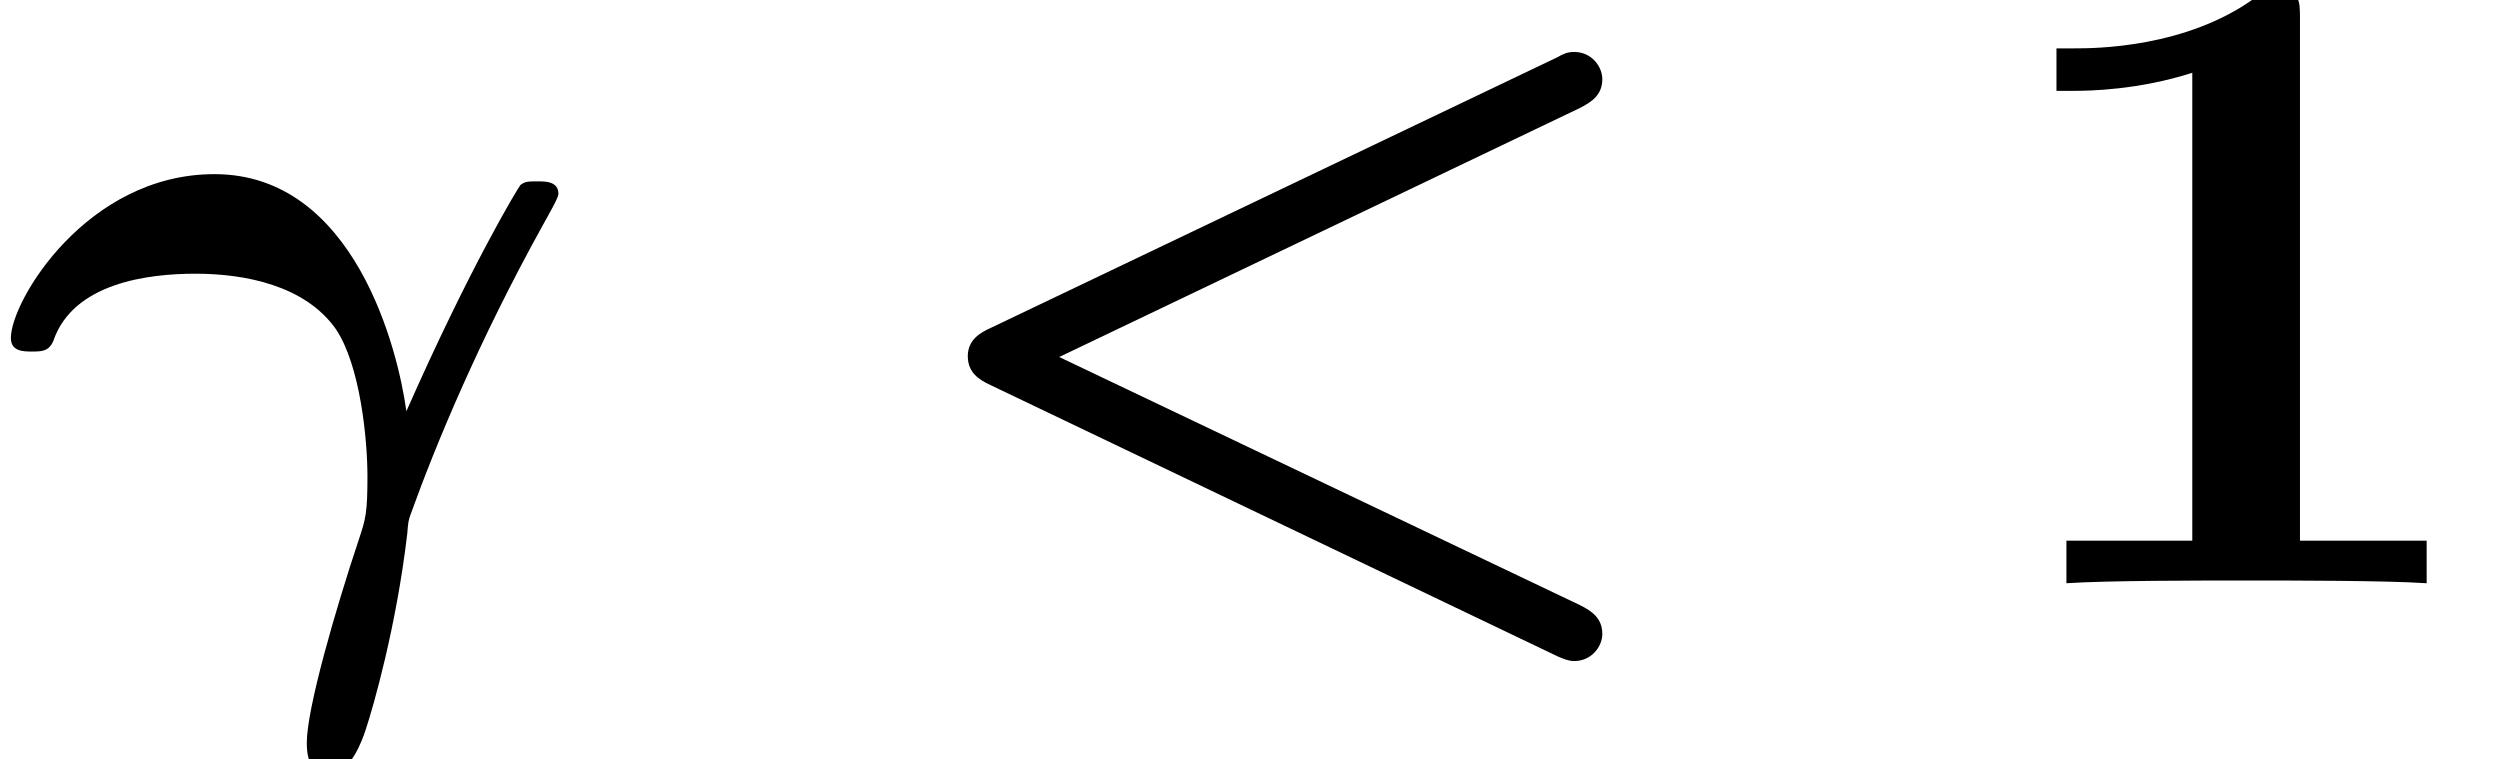
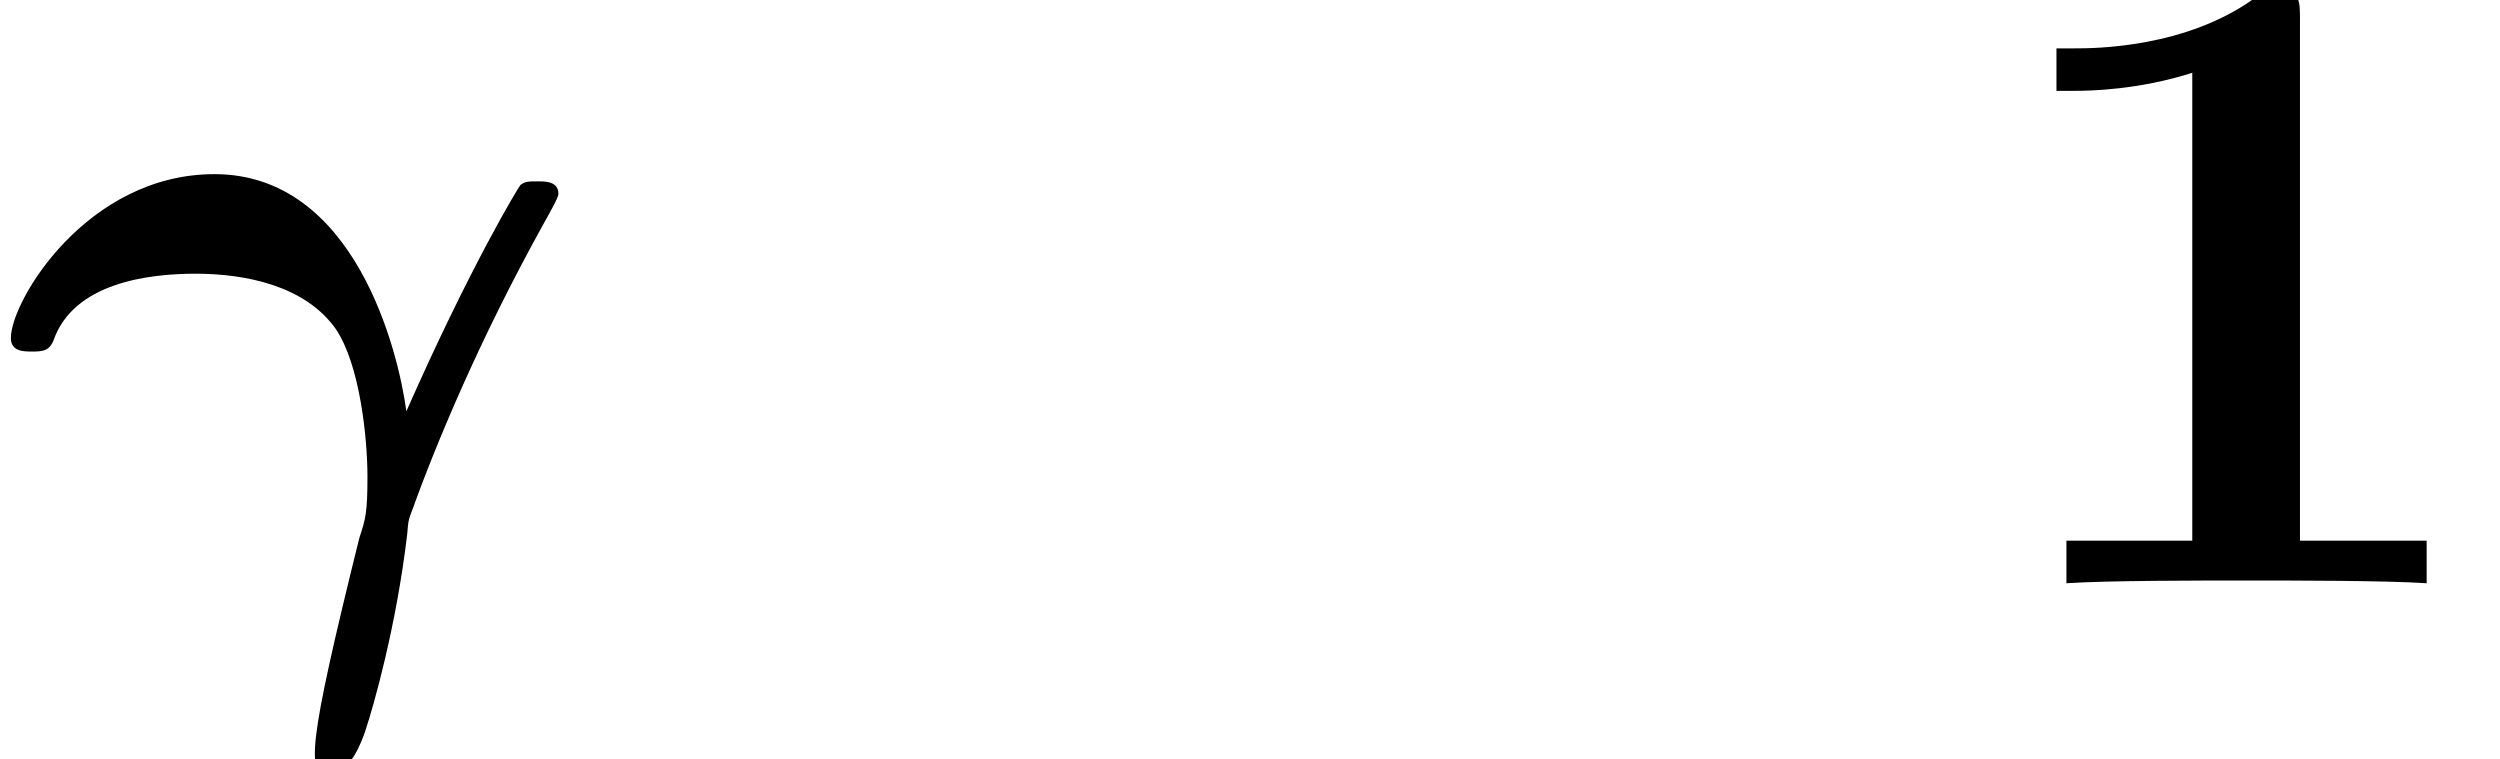
<svg xmlns="http://www.w3.org/2000/svg" xmlns:xlink="http://www.w3.org/1999/xlink" version="1.1" width="30.133pt" height="9.152pt" viewBox="70.735 61.712 30.133 9.152">
  <defs>
    <path id="g1-49" d="M3.862-6.796C3.862-7.036 3.862-7.145 3.578-7.145C3.458-7.145 3.436-7.145 3.338-7.069C2.498-6.447 1.375-6.447 1.145-6.447H.927V-5.935H1.145C1.32-5.935 1.92-5.945 2.564-6.153V-.513H1.047V0C1.527-.033 2.684-.033 3.218-.033S4.909-.033 5.389 0V-.513H3.862V-6.796Z" />
-     <path id="g0-13" d="M4.898-2.073C4.8-2.804 4.276-4.931 2.585-4.931C1.047-4.931 .131-3.404 .131-2.956C.131-2.793 .284-2.793 .382-2.793C.502-2.793 .589-2.793 .644-2.924C.884-3.622 1.789-3.731 2.356-3.731C2.956-3.731 3.676-3.589 4.047-3.065C4.342-2.629 4.429-1.735 4.429-1.287C4.429-.851 4.407-.775 4.331-.545C4.036 .338 3.698 1.516 3.698 1.92C3.698 2.007 3.698 2.302 3.96 2.302S4.364 1.898 4.407 1.767C4.495 1.505 4.778 .524 4.909-.6C4.92-.731 4.92-.753 4.953-.84C5.247-1.658 5.771-2.924 6.545-4.32C6.611-4.44 6.731-4.647 6.731-4.691C6.731-4.844 6.578-4.844 6.48-4.844C6.371-4.844 6.327-4.844 6.273-4.8C6.251-4.778 5.673-3.829 4.898-2.073Z" />
-     <path id="g0-60" d="M8.422-5.727C8.575-5.804 8.695-5.891 8.695-6.076C8.695-6.229 8.564-6.404 8.356-6.404C8.28-6.404 8.225-6.382 8.149-6.338L1.32-3.076C1.2-3.022 1.047-2.935 1.047-2.738S1.178-2.455 1.32-2.389L8.116 .862C8.269 .938 8.335 .938 8.356 .938C8.564 .938 8.695 .764 8.695 .611C8.695 .425 8.575 .338 8.422 .262L2.149-2.727L8.422-5.727Z" />
+     <path id="g0-13" d="M4.898-2.073C4.8-2.804 4.276-4.931 2.585-4.931C1.047-4.931 .131-3.404 .131-2.956C.131-2.793 .284-2.793 .382-2.793C.502-2.793 .589-2.793 .644-2.924C.884-3.622 1.789-3.731 2.356-3.731C2.956-3.731 3.676-3.589 4.047-3.065C4.342-2.629 4.429-1.735 4.429-1.287C4.429-.851 4.407-.775 4.331-.545C3.698 2.007 3.698 2.302 3.96 2.302S4.364 1.898 4.407 1.767C4.495 1.505 4.778 .524 4.909-.6C4.92-.731 4.92-.753 4.953-.84C5.247-1.658 5.771-2.924 6.545-4.32C6.611-4.44 6.731-4.647 6.731-4.691C6.731-4.844 6.578-4.844 6.48-4.844C6.371-4.844 6.327-4.844 6.273-4.8C6.251-4.778 5.673-3.829 4.898-2.073Z" />
  </defs>
  <g id="page1">
    <use x="70.735" y="68.742" xlink:href="#g0-13" />
    <use x="81.353" y="68.742" xlink:href="#g0-60" />
    <use x="94.595" y="68.742" xlink:href="#g1-49" />
  </g>
</svg>